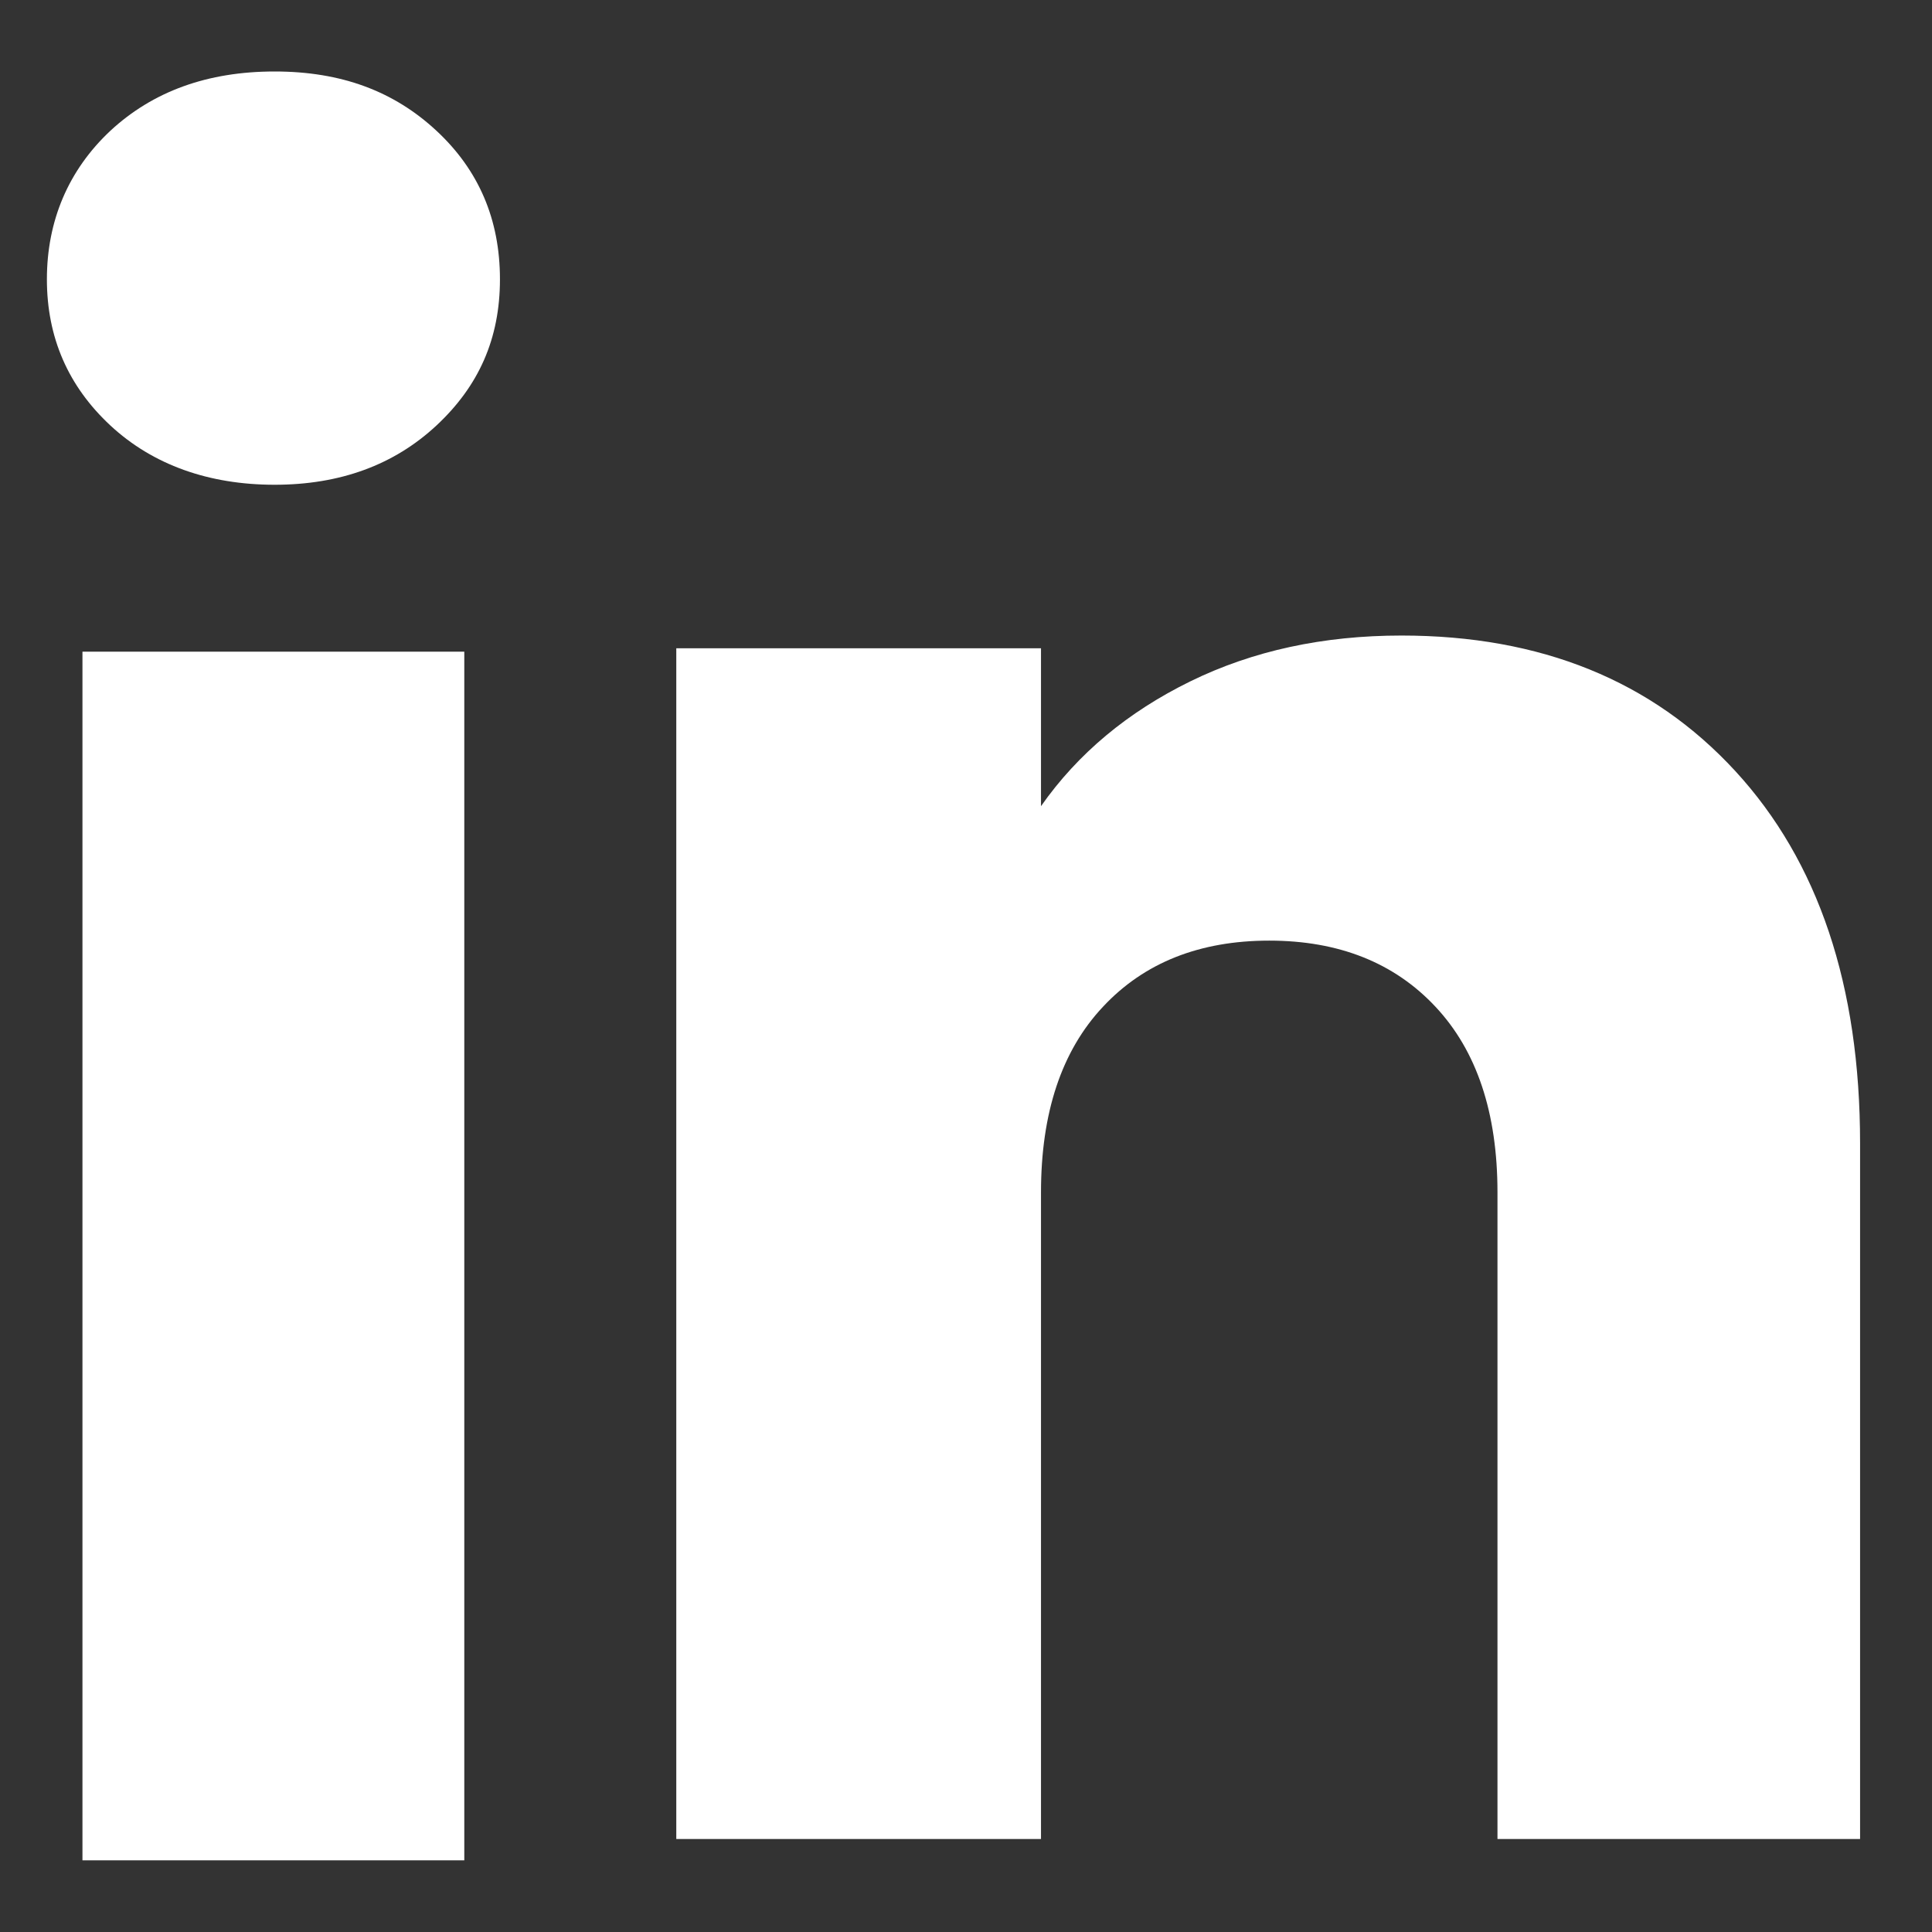
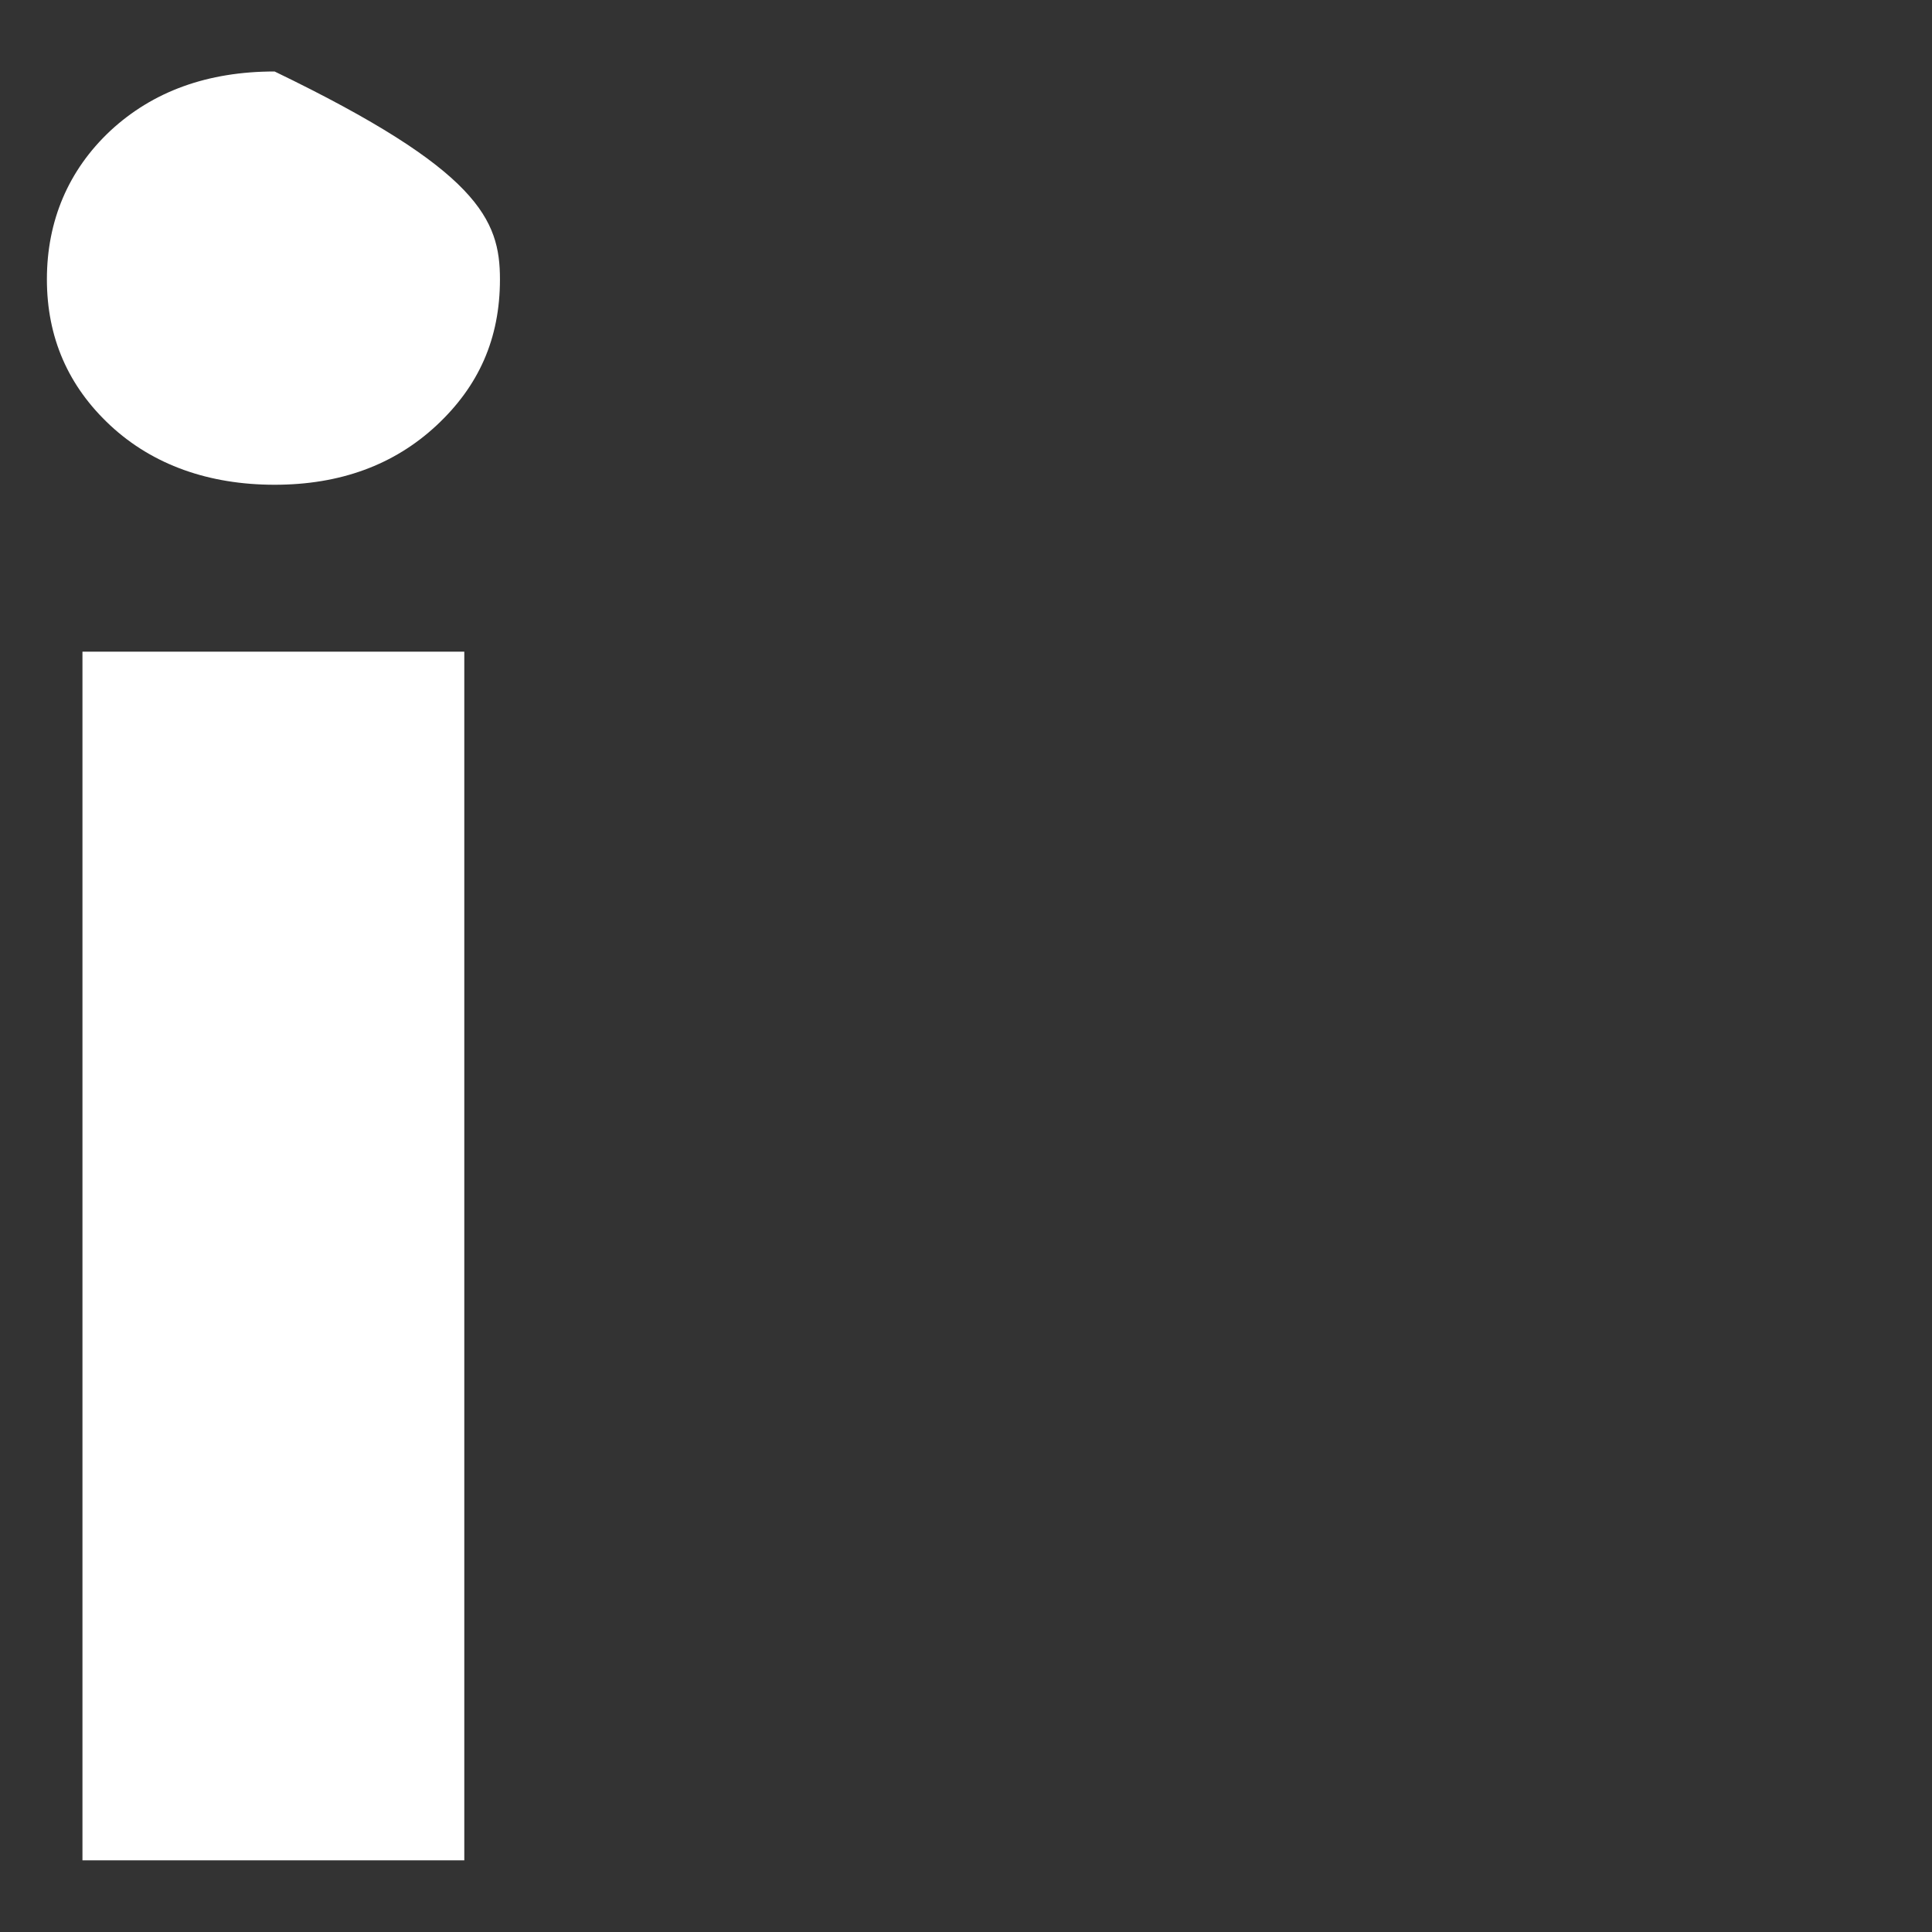
<svg xmlns="http://www.w3.org/2000/svg" width="22" height="22" viewBox="0 0 22 22" fill="none">
  <rect x="0" y="0" width="22" height="22" fill="#333333" stroke="none" />
-   <path d="M1.258 4.846C0.775 4.397 0.534 3.841 0.534 3.18C0.534 2.519 0.776 1.939 1.258 1.488C1.742 1.04 2.364 0.814 3.127 0.814C3.889 0.814 4.487 1.04 4.969 1.488C5.453 1.937 5.693 2.502 5.693 3.18C5.693 3.858 5.451 4.397 4.969 4.846C4.486 5.295 3.872 5.52 3.127 5.52C2.381 5.52 1.742 5.295 1.258 4.846ZM5.287 7.421V21.184H0.939V7.421H5.287Z" fill="white" />
-   <path d="M19.76 8.78C20.707 9.809 21.181 11.222 21.181 13.02V20.941H17.052V13.578C17.052 12.671 16.816 11.966 16.347 11.465C15.878 10.963 15.245 10.711 14.453 10.711C13.661 10.711 13.028 10.962 12.559 11.465C12.089 11.966 11.854 12.671 11.854 13.578V20.941H7.701V7.382H11.854V9.18C12.274 8.581 12.842 8.108 13.554 7.759C14.266 7.41 15.068 7.237 15.959 7.237C17.545 7.237 18.813 7.751 19.76 8.78Z" fill="white" />
+   <path d="M1.258 4.846C0.775 4.397 0.534 3.841 0.534 3.18C0.534 2.519 0.776 1.939 1.258 1.488C1.742 1.04 2.364 0.814 3.127 0.814C5.453 1.937 5.693 2.502 5.693 3.18C5.693 3.858 5.451 4.397 4.969 4.846C4.486 5.295 3.872 5.52 3.127 5.52C2.381 5.52 1.742 5.295 1.258 4.846ZM5.287 7.421V21.184H0.939V7.421H5.287Z" fill="white" />
</svg>